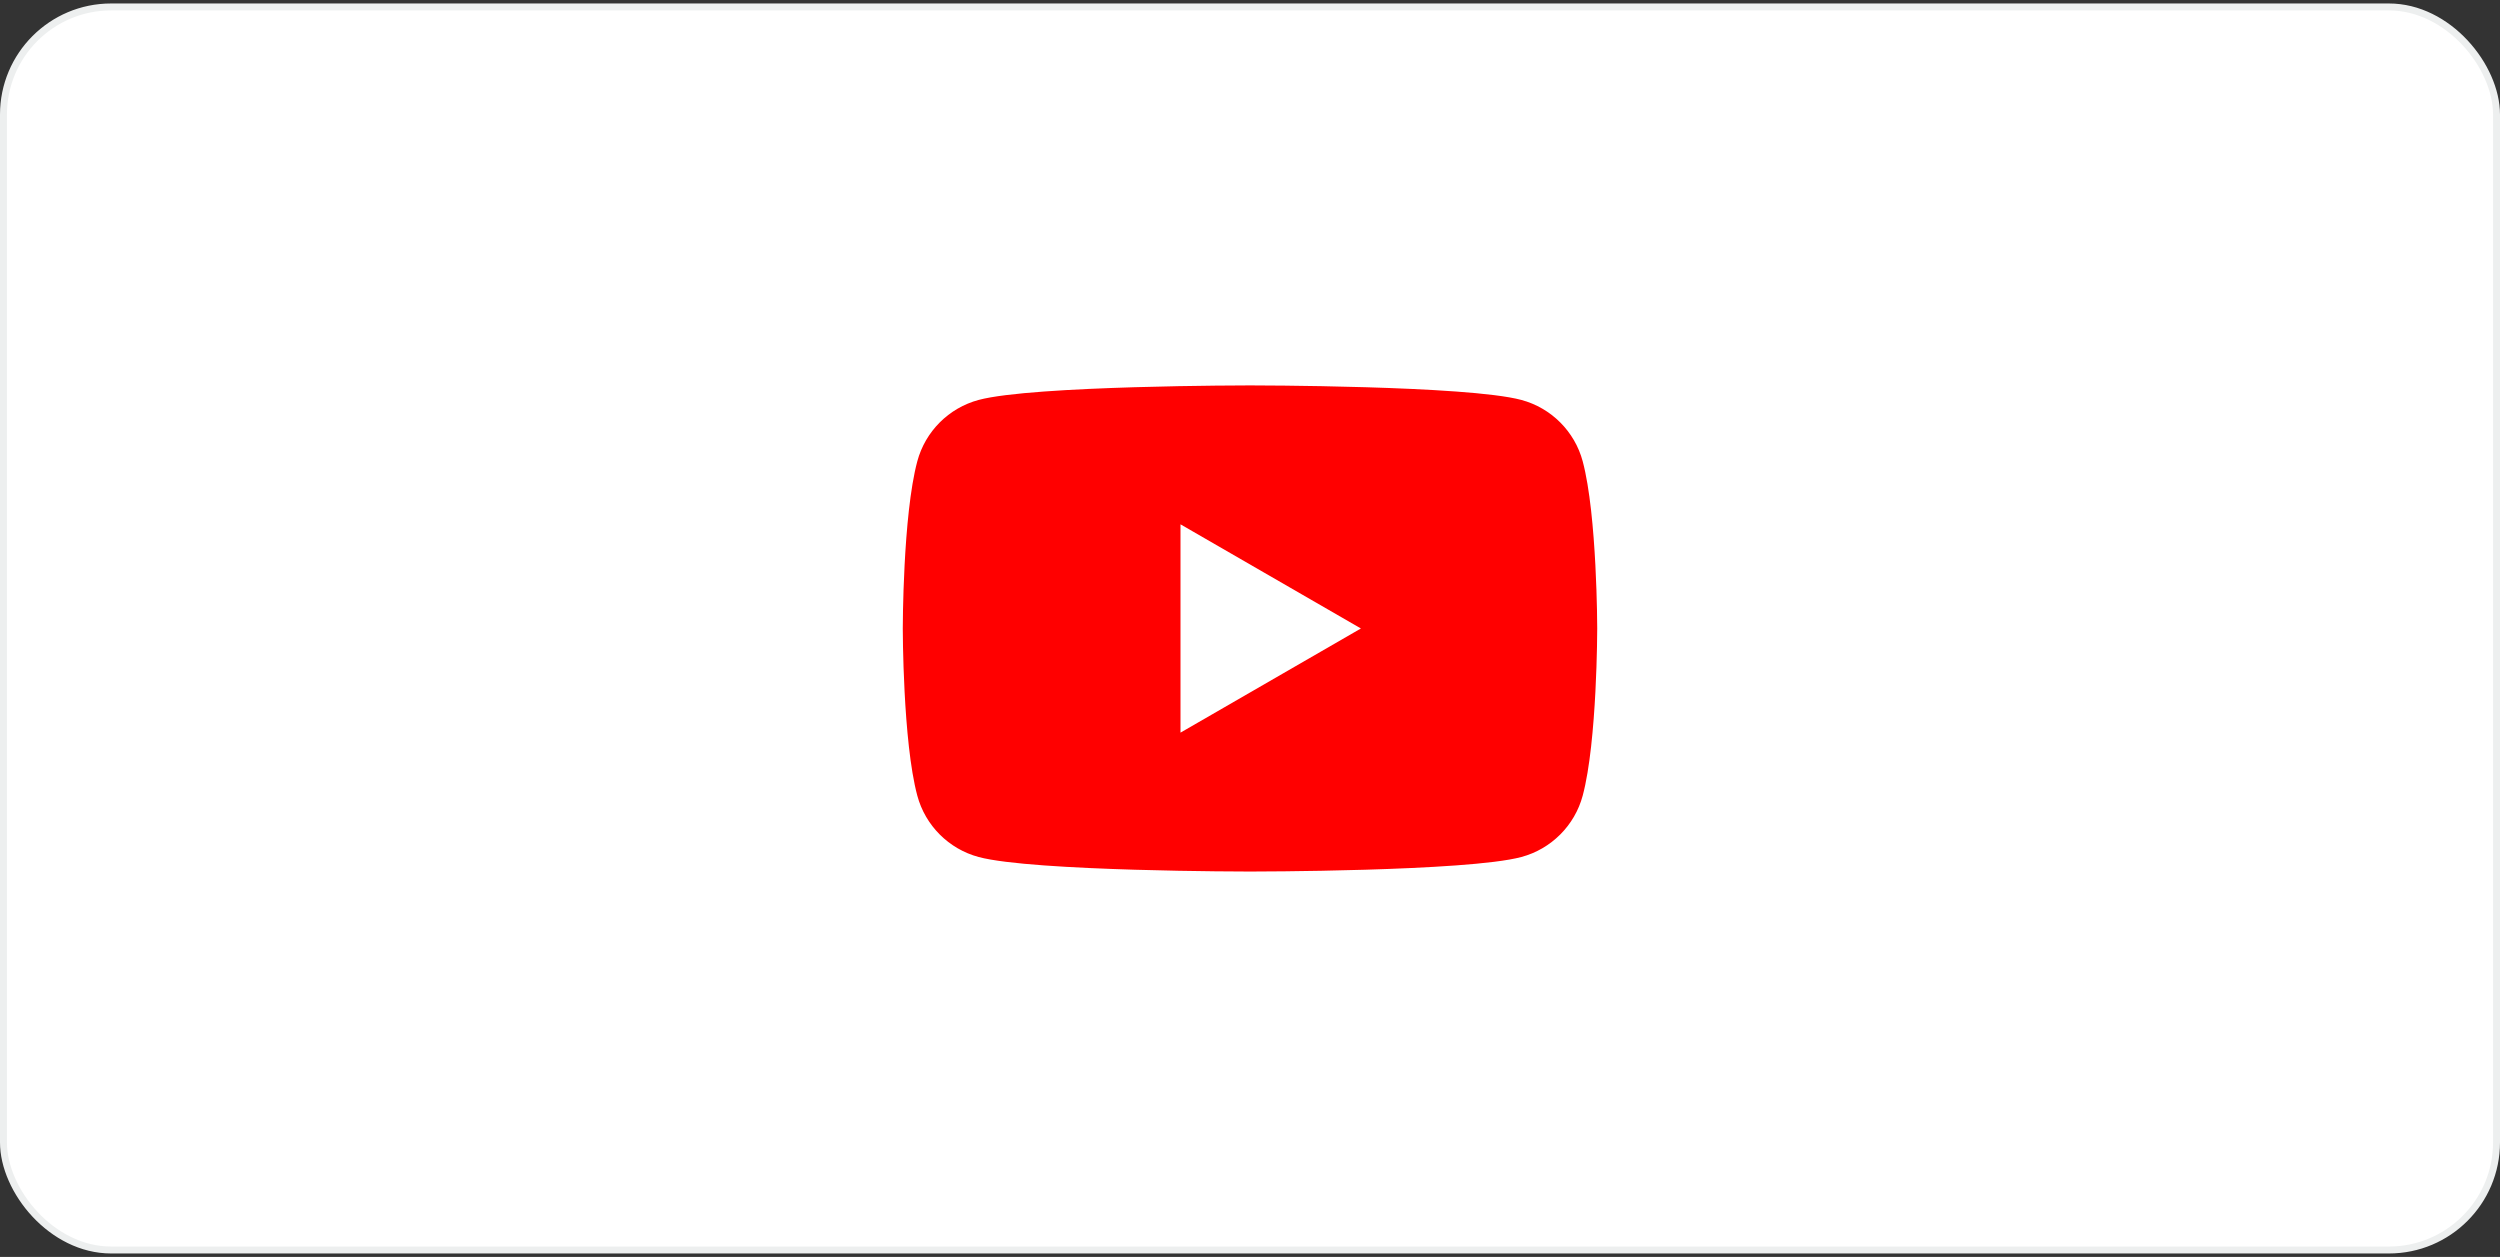
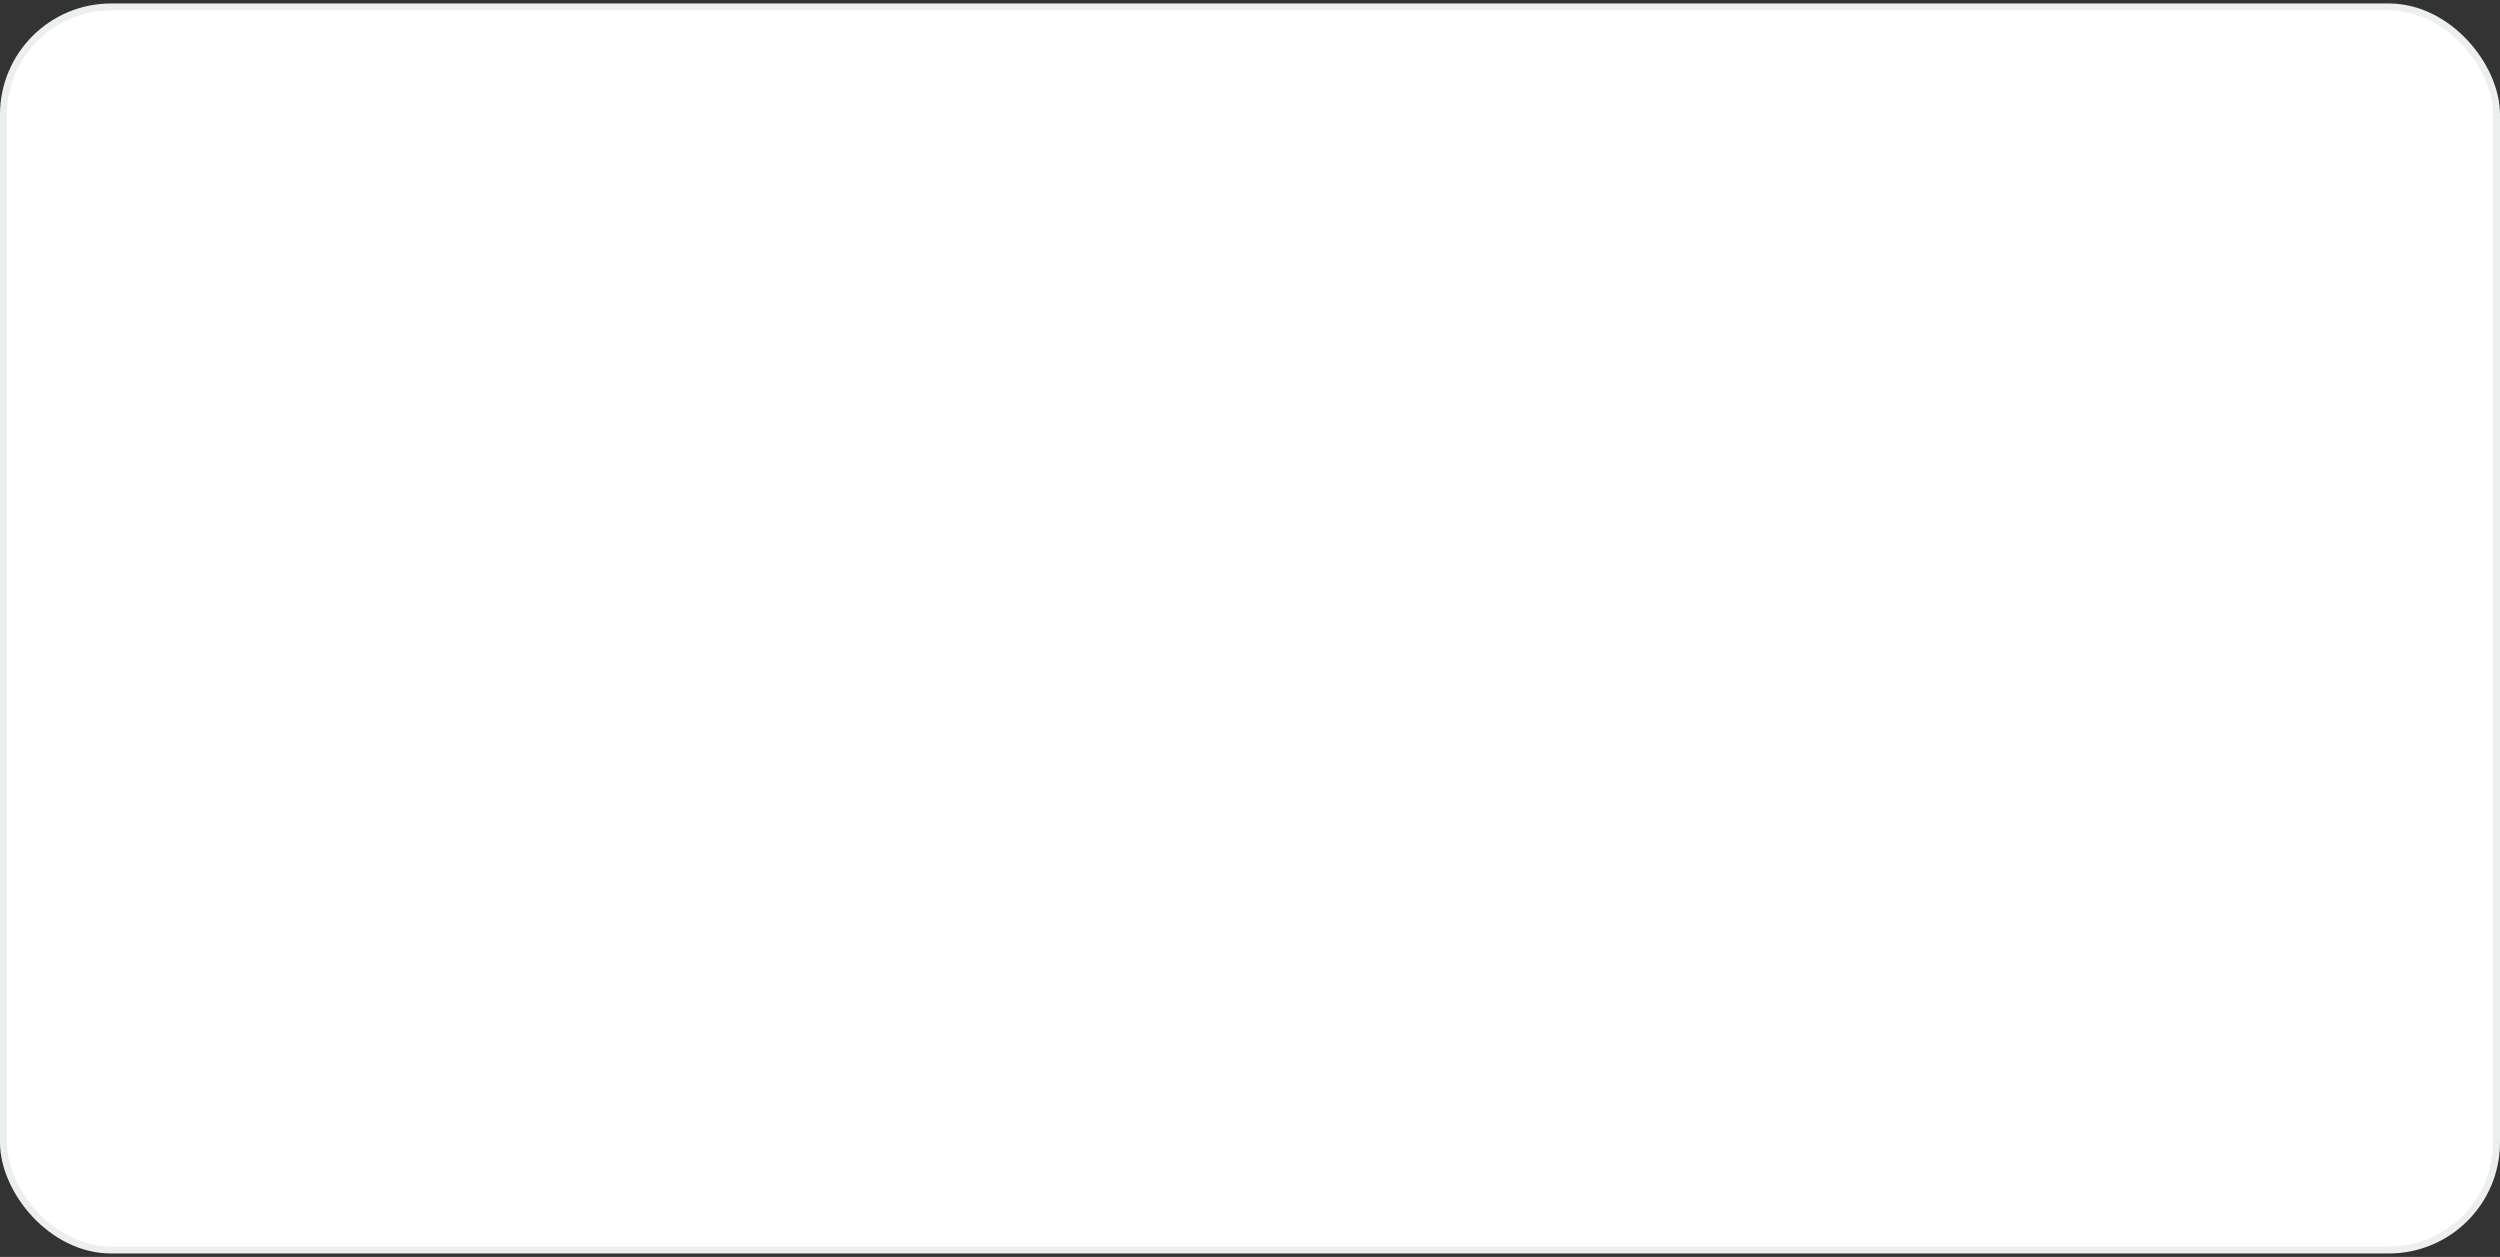
<svg xmlns="http://www.w3.org/2000/svg" width="360" height="181" viewBox="0 0 360 181" fill="none">
  <rect x="0" y="0" width="360" height="181" fill="#333333" stroke="none" />
  <rect x="0.5" y="1" width="359" height="179" rx="15.5" fill="white" />
  <rect x="0.5" y="1" width="359" height="179" rx="15.5" stroke="#EDEFEF" />
  <g clip-path="url(#clip0_1982_31099)">
    <path d="M227.909 66.43C226.757 62.125 223.373 58.741 219.068 57.589C211.273 55.498 180 55.498 180 55.498C180 55.498 148.727 55.498 140.932 57.589C136.627 58.741 133.243 62.125 132.091 66.43C130 74.225 130 90.5 130 90.5C130 90.5 130 106.774 132.091 114.57C133.243 118.875 136.627 122.258 140.932 123.411C148.727 125.502 180 125.502 180 125.502C180 125.502 211.273 125.502 219.068 123.411C223.373 122.258 226.757 118.875 227.909 114.57C230 106.774 230 90.5 230 90.5C230 90.5 229.992 74.225 227.909 66.43Z" fill="#FF0000" />
-     <path d="M169.991 105.5L195.97 90.501L169.991 75.503V105.5Z" fill="white" />
  </g>
  <defs>
    <clipPath id="clip0_1982_31099">
-       <rect width="100" height="70.004" fill="white" transform="translate(130 55.498)" />
-     </clipPath>
+       </clipPath>
  </defs>
</svg>